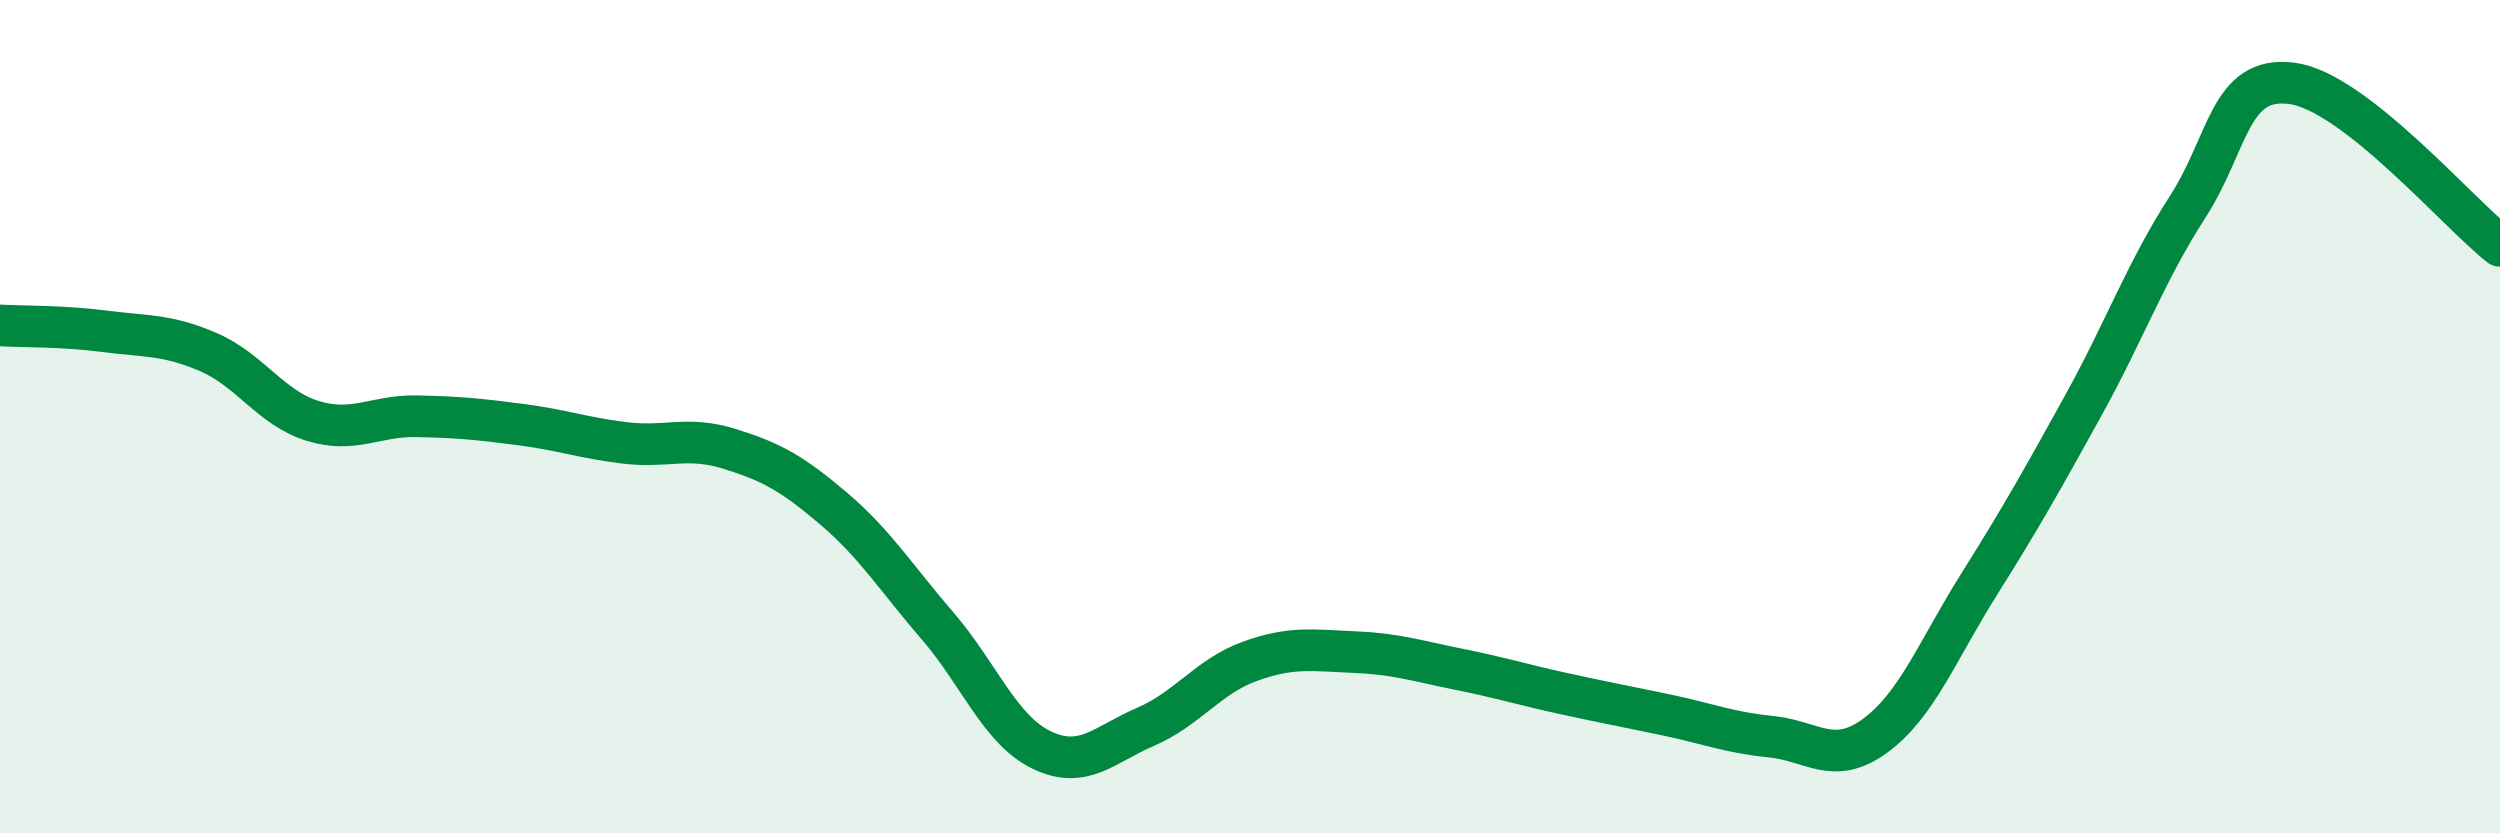
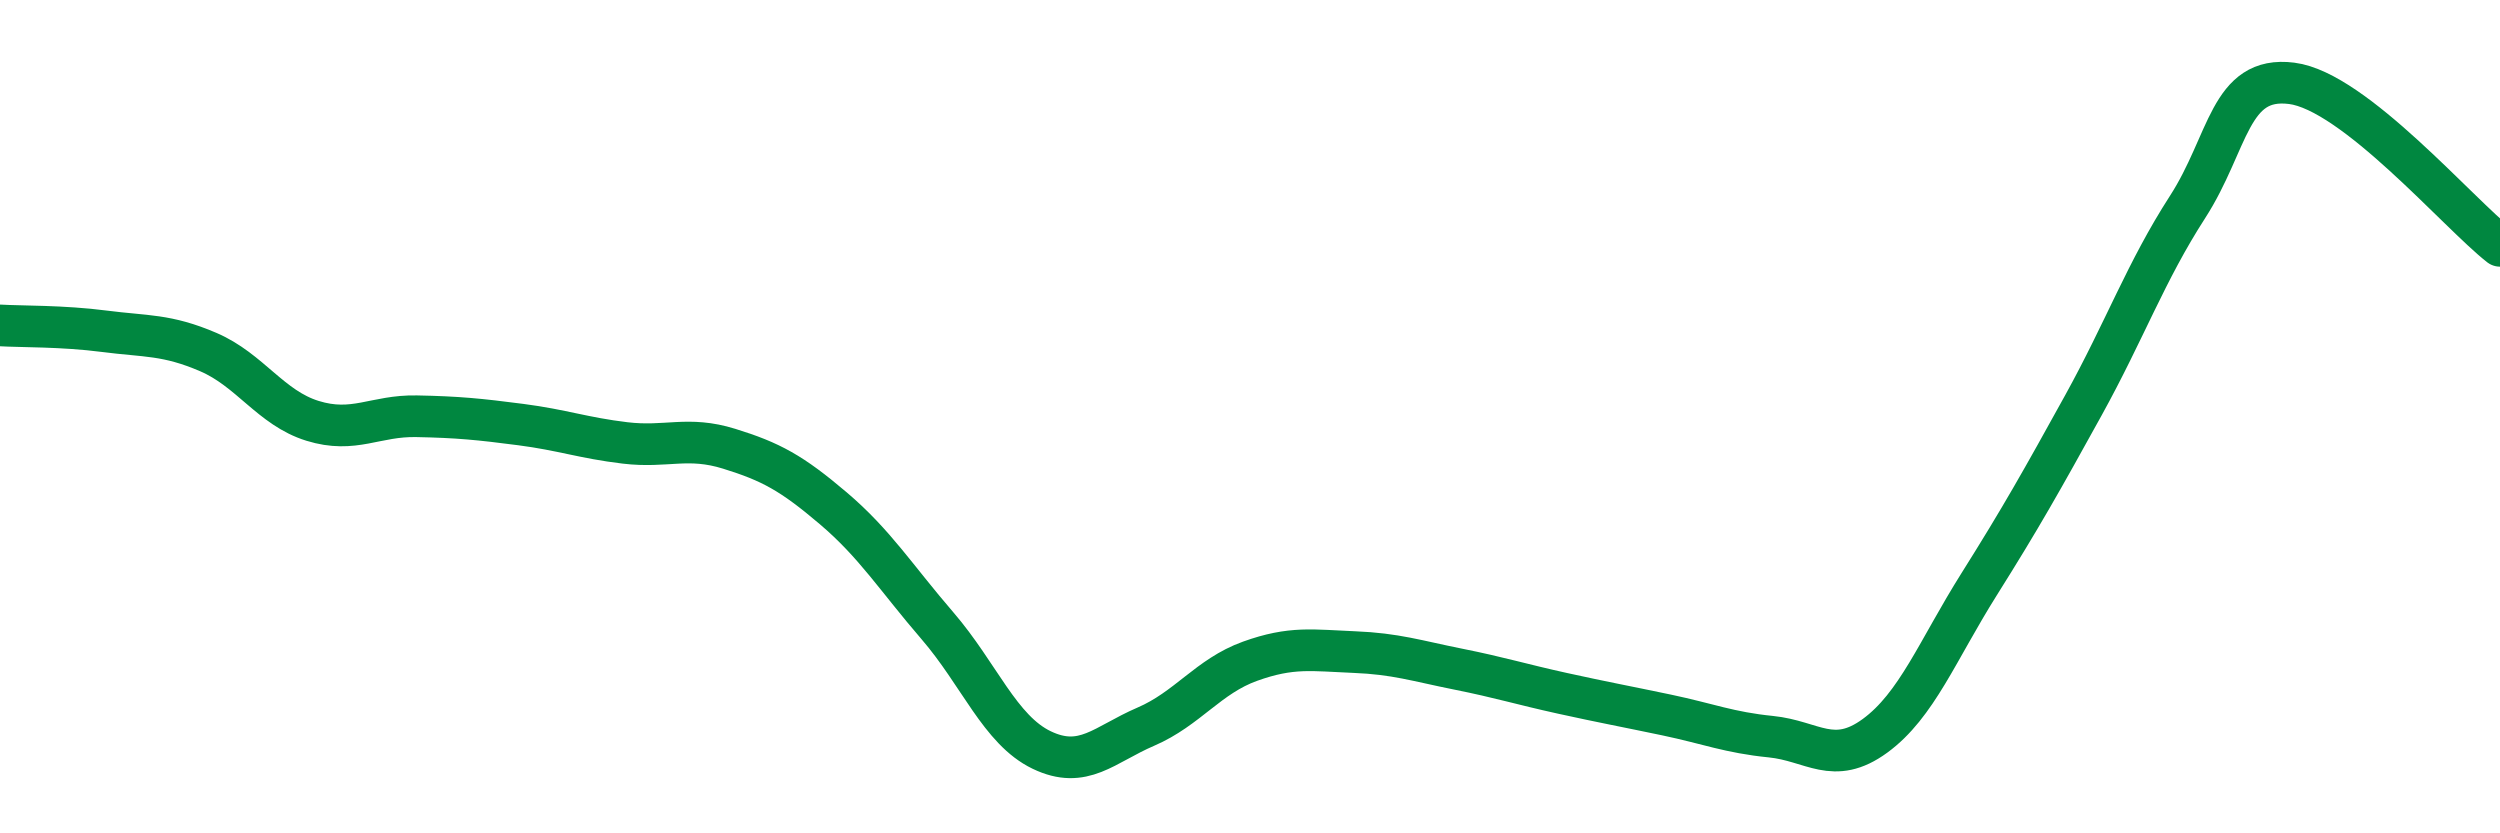
<svg xmlns="http://www.w3.org/2000/svg" width="60" height="20" viewBox="0 0 60 20">
-   <path d="M 0,7.81 C 0.5,7.84 1.5,7.82 2.5,7.95 C 3.5,8.08 4,8.02 5,8.45 C 6,8.88 6.5,9.79 7.5,10.1 C 8.5,10.41 9,9.97 10,9.99 C 11,10.01 11.5,10.06 12.5,10.19 C 13.5,10.32 14,10.51 15,10.63 C 16,10.75 16.5,10.46 17.5,10.77 C 18.5,11.08 19,11.35 20,12.2 C 21,13.05 21.5,13.86 22.5,15.02 C 23.5,16.18 24,17.52 25,18 C 26,18.48 26.5,17.87 27.5,17.44 C 28.5,17.01 29,16.23 30,15.87 C 31,15.51 31.5,15.61 32.5,15.65 C 33.5,15.69 34,15.86 35,16.06 C 36,16.26 36.5,16.42 37.5,16.64 C 38.5,16.86 39,16.95 40,17.16 C 41,17.37 41.5,17.58 42.5,17.68 C 43.5,17.78 44,18.39 45,17.66 C 46,16.93 46.5,15.61 47.5,14.02 C 48.5,12.43 49,11.54 50,9.73 C 51,7.92 51.5,6.52 52.5,4.97 C 53.5,3.42 53.5,1.81 55,2 C 56.5,2.19 59,5.12 60,5.9L60 20L0 20Z" fill="#008740" opacity="0.1" stroke-linecap="round" stroke-linejoin="round" />
  <path d="M 0,7.81 C 0.5,7.84 1.5,7.82 2.5,7.95 C 3.5,8.08 4,8.02 5,8.45 C 6,8.88 6.5,9.79 7.5,10.1 C 8.5,10.41 9,9.97 10,9.99 C 11,10.01 11.5,10.06 12.5,10.19 C 13.5,10.32 14,10.51 15,10.63 C 16,10.75 16.5,10.46 17.5,10.77 C 18.5,11.08 19,11.35 20,12.2 C 21,13.05 21.5,13.86 22.5,15.02 C 23.5,16.18 24,17.52 25,18 C 26,18.48 26.5,17.87 27.5,17.44 C 28.5,17.01 29,16.23 30,15.87 C 31,15.51 31.5,15.61 32.5,15.65 C 33.5,15.69 34,15.86 35,16.06 C 36,16.26 36.5,16.42 37.5,16.64 C 38.5,16.86 39,16.95 40,17.16 C 41,17.37 41.5,17.58 42.5,17.68 C 43.5,17.78 44,18.39 45,17.66 C 46,16.93 46.5,15.61 47.5,14.02 C 48.5,12.43 49,11.54 50,9.73 C 51,7.92 51.5,6.52 52.5,4.97 C 53.5,3.42 53.5,1.81 55,2 C 56.5,2.19 59,5.12 60,5.9" stroke="#008740" stroke-width="1" fill="none" stroke-linecap="round" stroke-linejoin="round" />
</svg>